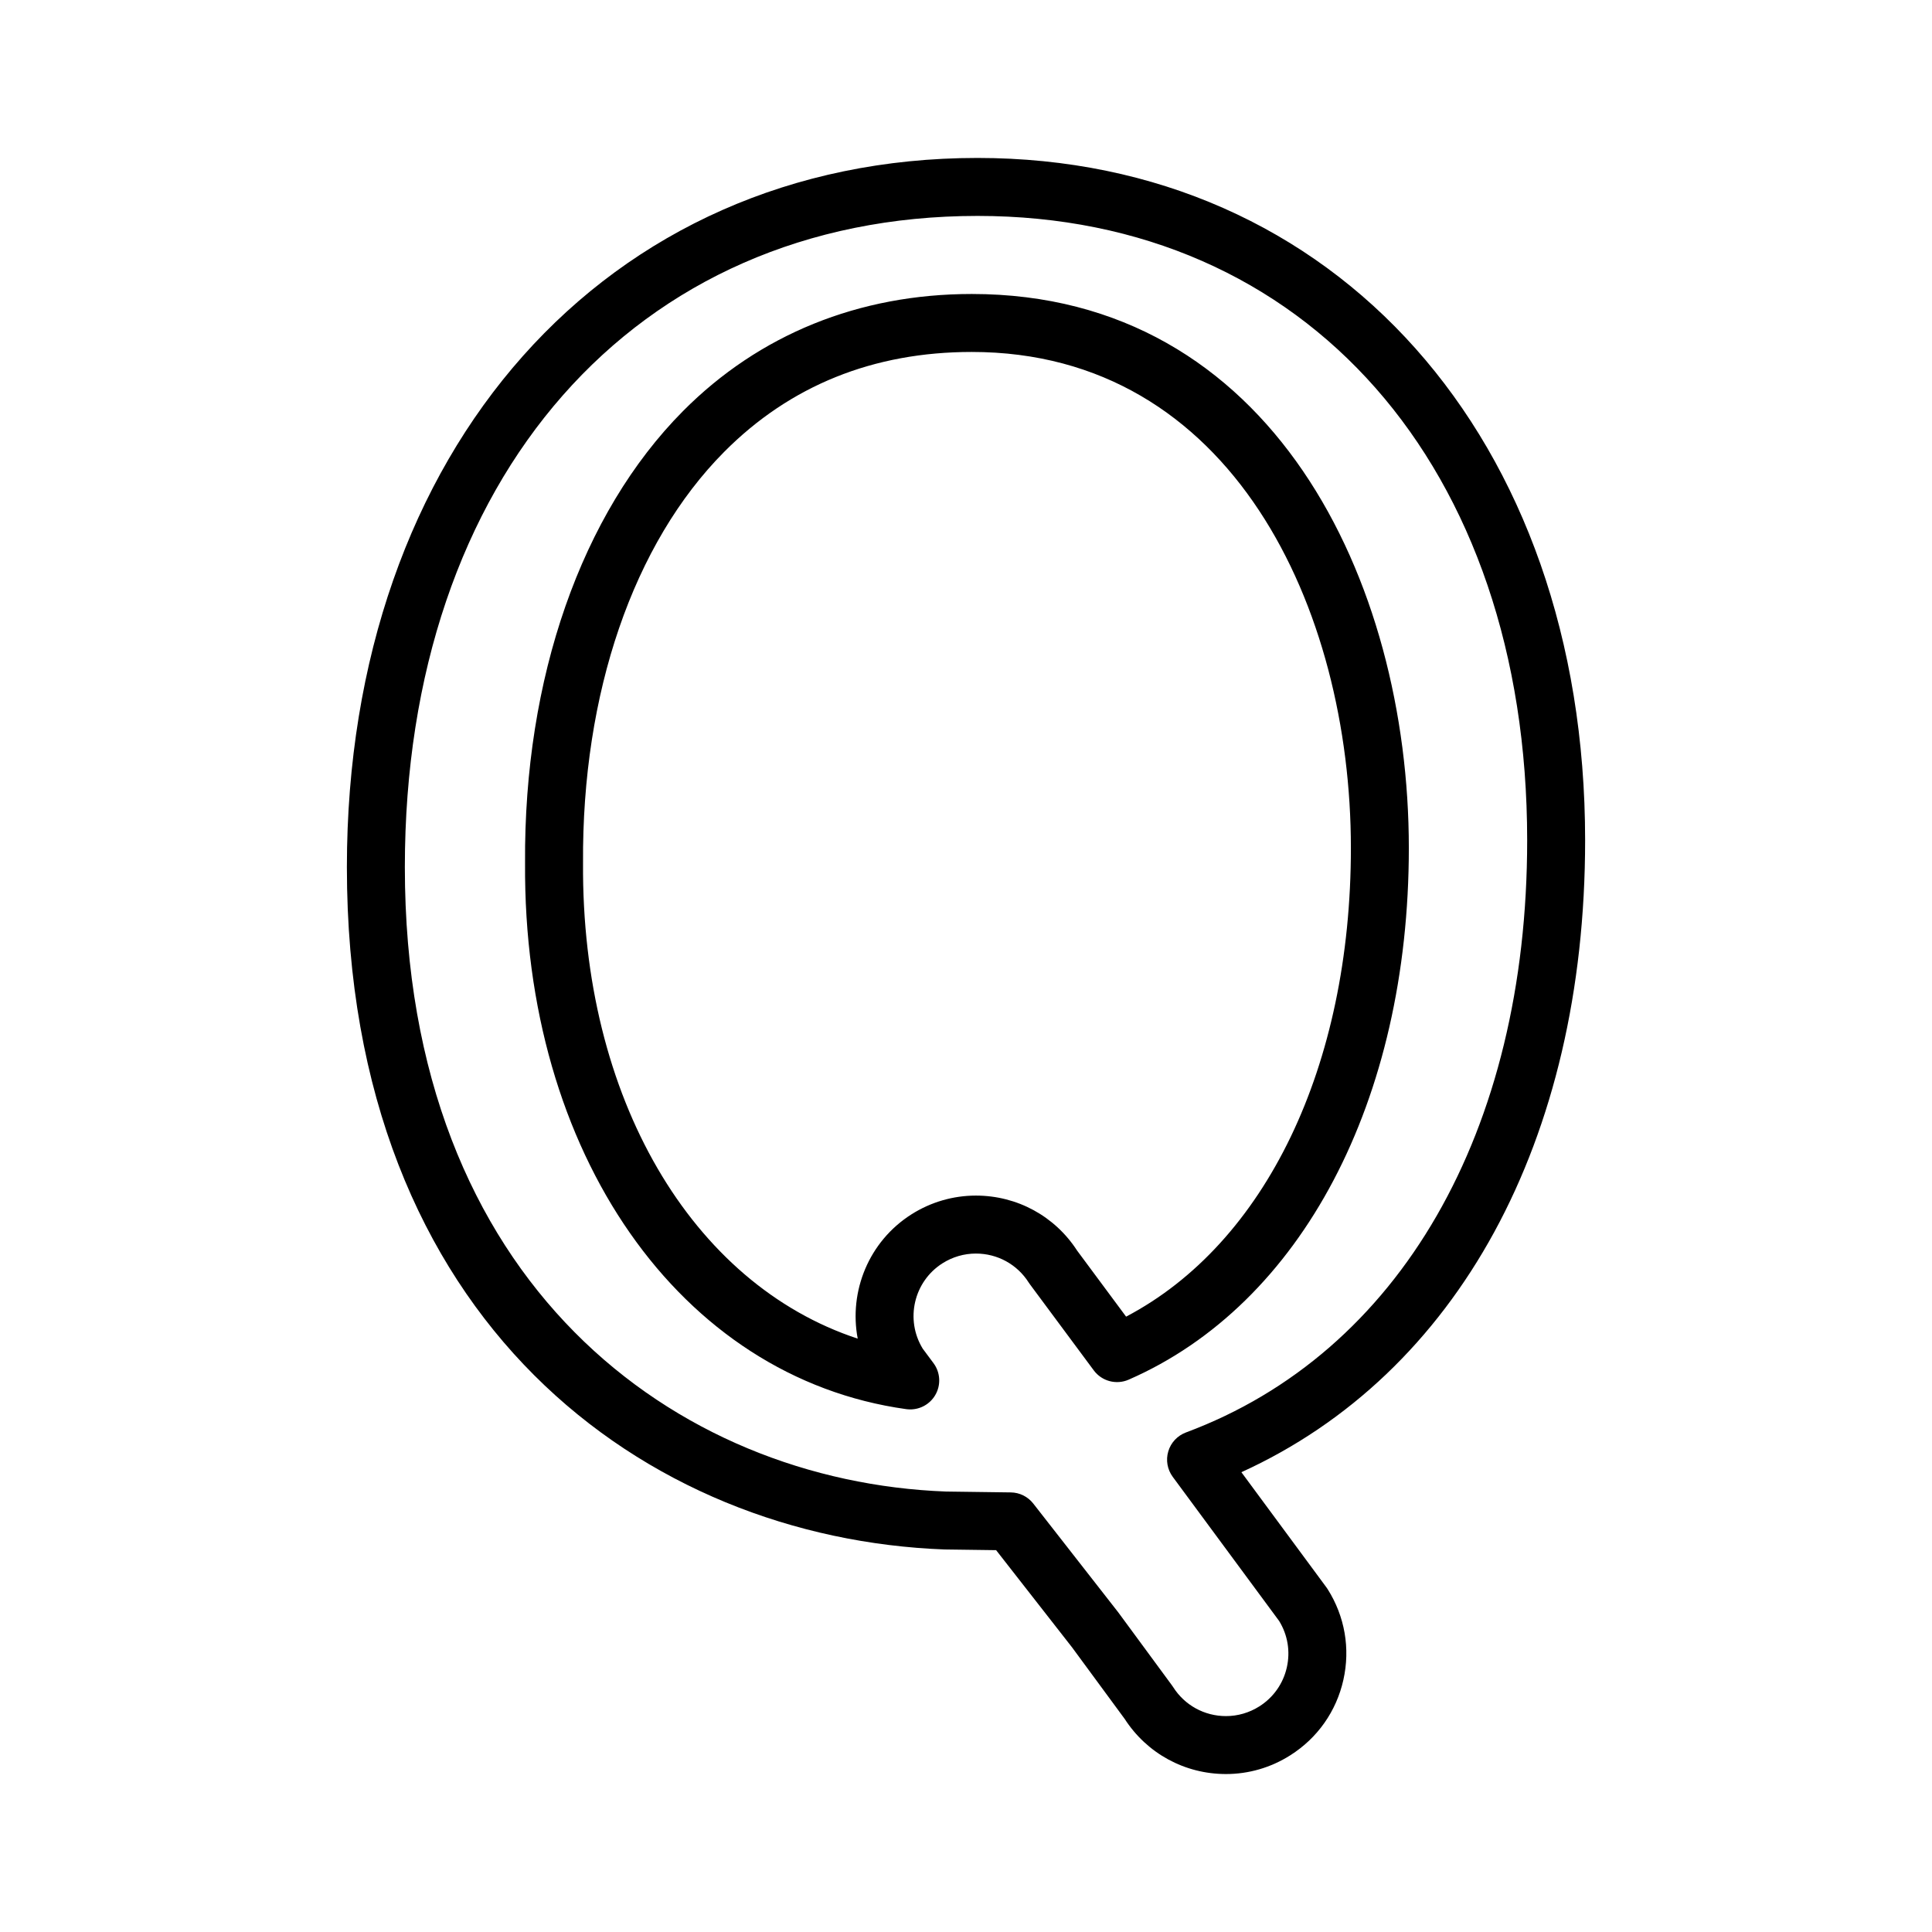
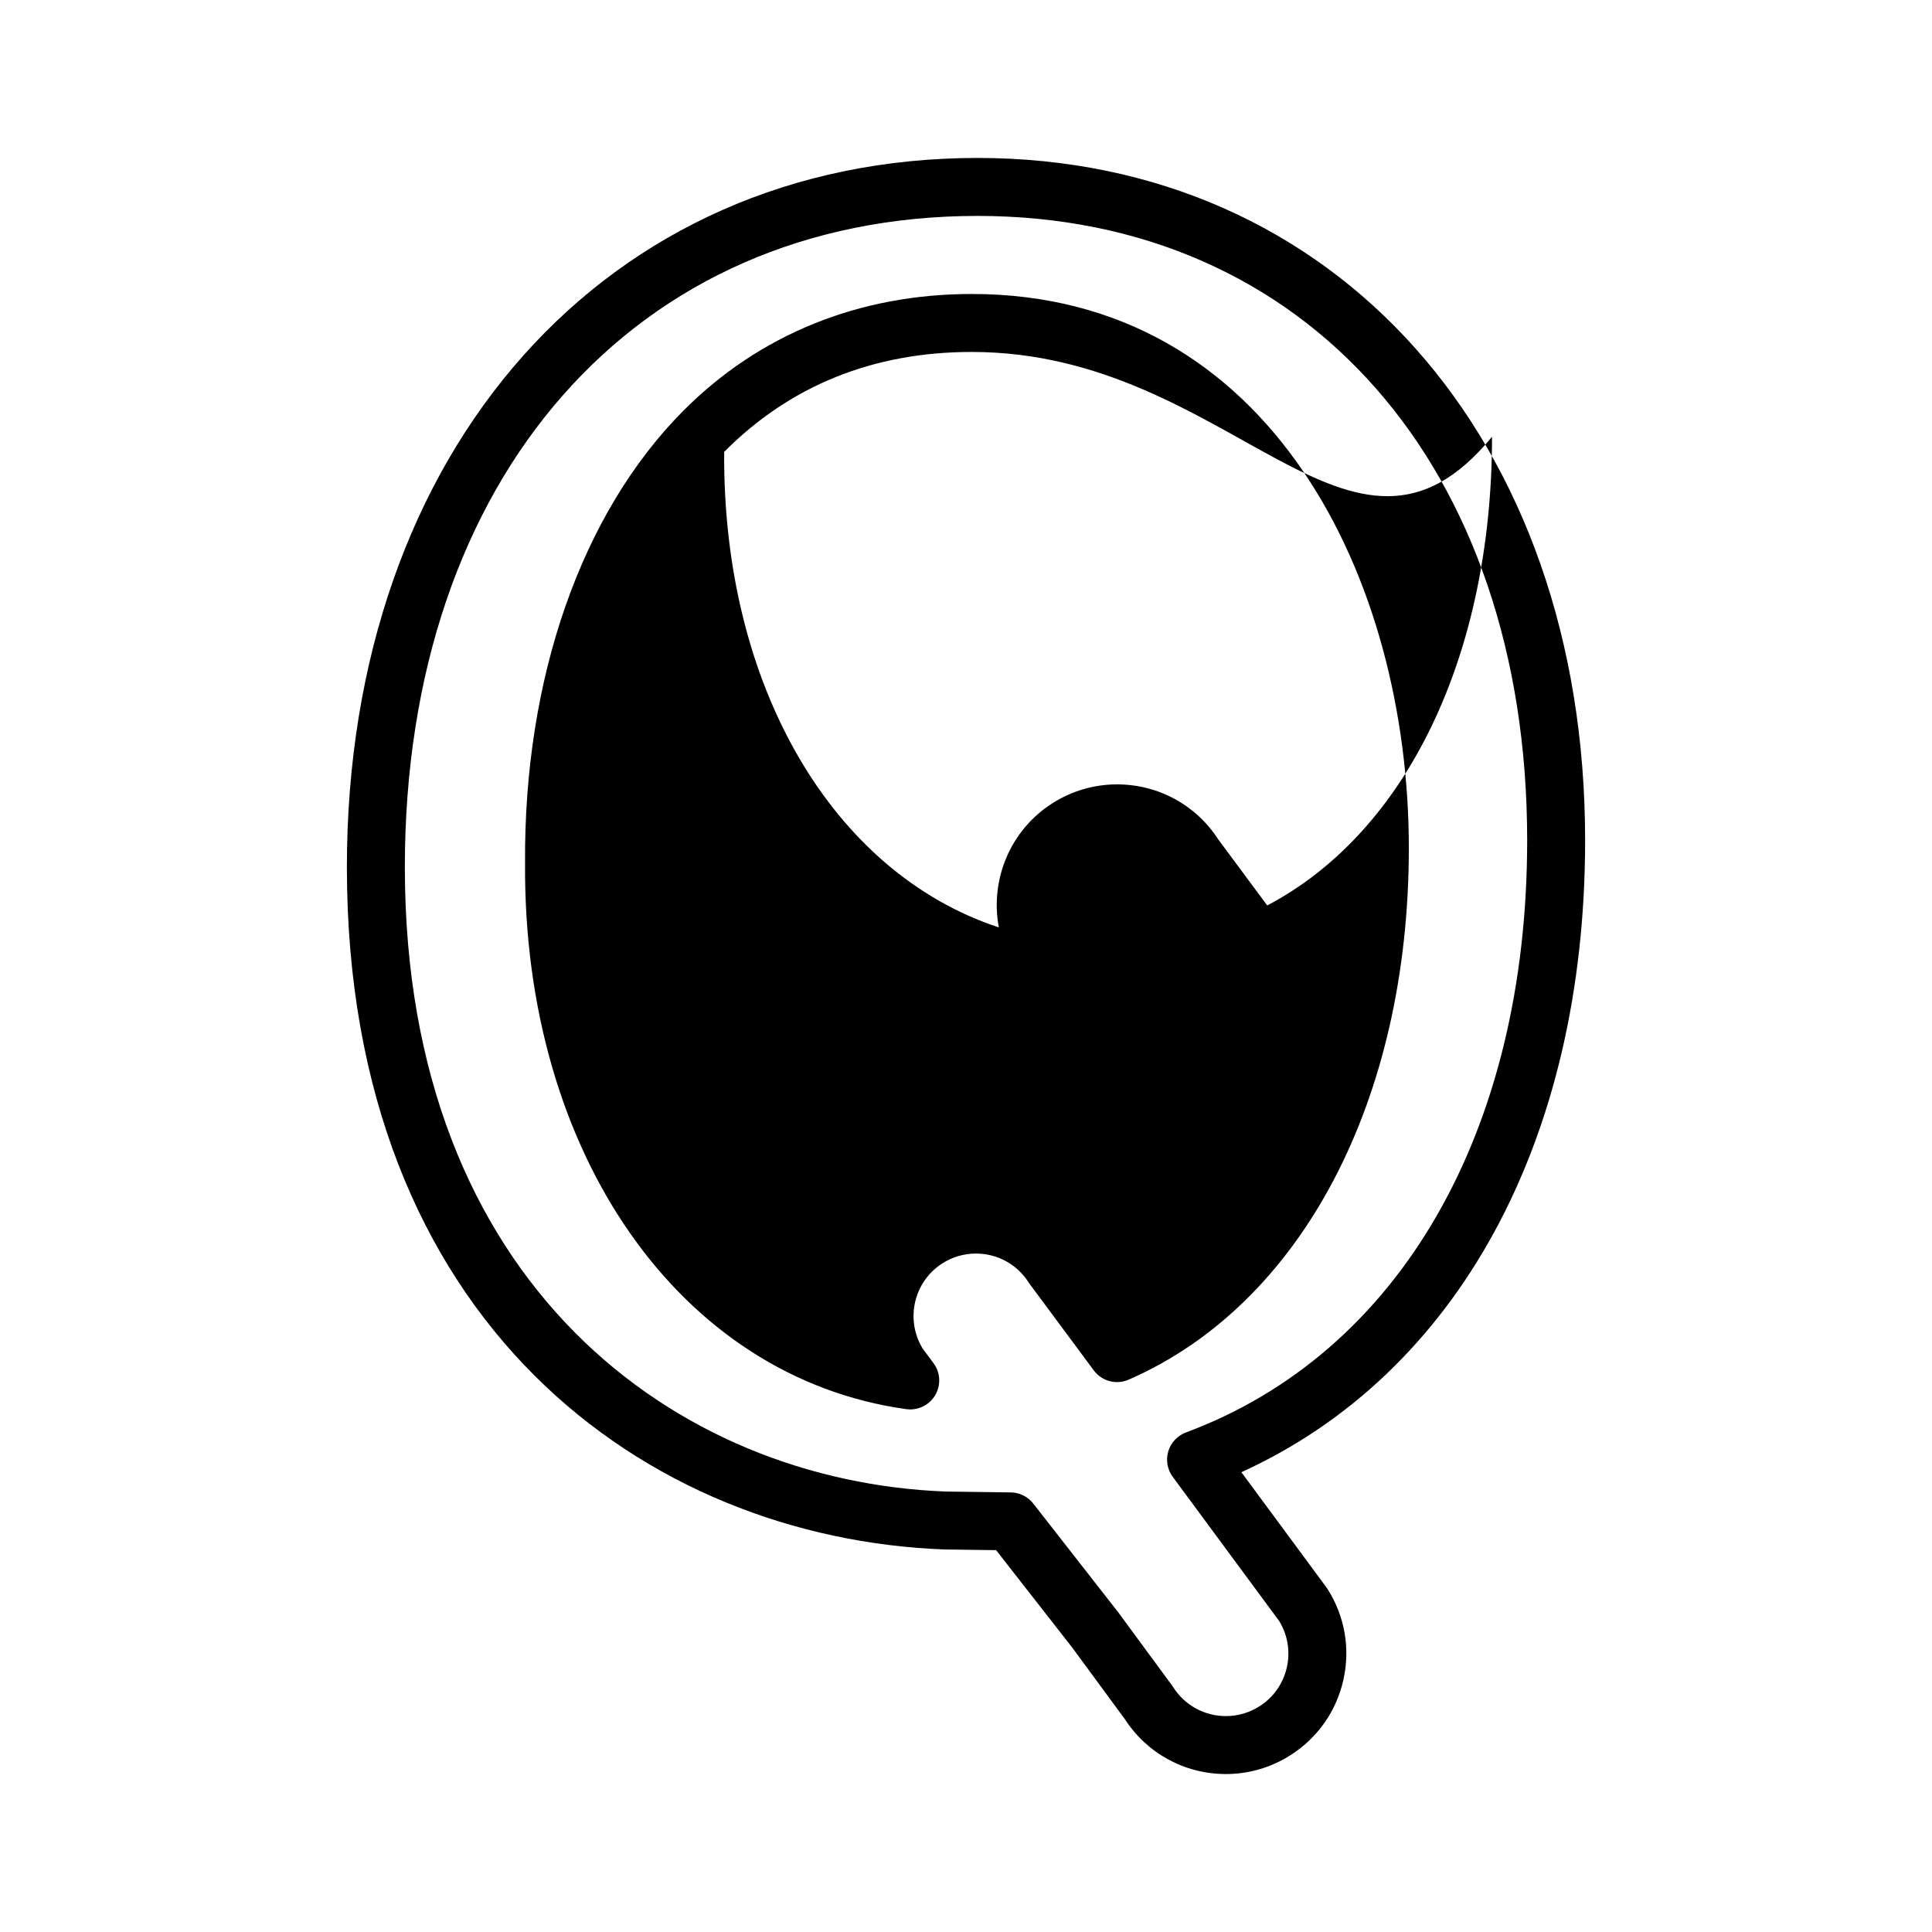
<svg xmlns="http://www.w3.org/2000/svg" version="1.1" id="Layer_2" x="0px" y="0px" width="100px" height="100px" viewBox="0 0 100 100" enable-background="new 0 0 100 100" xml:space="preserve">
  <g>
    <g>
-       <path d="M63.456,91.824c-2.132,0-4.087-1.064-5.241-2.851l-2.727-3.708l-3.929-5.029l-2.67-0.036    c-15.416-0.578-30.934-11.721-30.934-35.318c0-21.612,13.422-36.707,32.64-36.707c18.518,0,31.451,14.523,31.451,35.318    c0,15.553-6.611,27.616-17.792,32.708l4.403,5.963c0.021,0.029,0.041,0.059,0.06,0.088c0.891,1.407,1.181,3.076,0.816,4.7    c-0.364,1.625-1.34,3.011-2.747,3.901C65.786,91.489,64.635,91.824,63.456,91.824z M50.595,11.176    c-17.729,0-29.64,13.545-29.64,33.707c0,21.601,14.068,31.796,28.011,32.319l3.354,0.045c0.455,0.006,0.882,0.218,1.162,0.577    l4.398,5.63l2.782,3.782c0.021,0.028,0.04,0.057,0.059,0.086c0.596,0.941,1.619,1.503,2.736,1.503c0.61,0,1.206-0.174,1.725-0.502    c0.73-0.462,1.236-1.181,1.425-2.023c0.186-0.827,0.044-1.676-0.398-2.397L60.7,76.44c-0.279-0.379-0.365-0.867-0.23-1.318    c0.134-0.452,0.473-0.813,0.914-0.978c11.059-4.117,17.662-15.575,17.662-30.65C79.045,24.164,67.612,11.176,50.595,11.176z     M47.114,72.951c-0.069,0-0.138-0.005-0.208-0.014c-11.722-1.632-19.834-13.255-19.729-28.264    c-0.066-9.563,2.915-18.099,8.177-23.397c3.937-3.963,9.104-6.059,14.943-6.059c15.544,0,22.624,14.863,22.624,28.673    c0,13.073-5.557,23.619-14.503,27.522c-0.64,0.279-1.388,0.08-1.804-0.481l-3.304-4.454c-0.022-0.029-0.043-0.06-0.063-0.091    c-0.596-0.941-1.619-1.502-2.735-1.502c-0.61,0-1.207,0.174-1.726,0.502c-1.491,0.944-1.946,2.917-1.027,4.419l0.559,0.752    c0.36,0.485,0.395,1.14,0.086,1.66C48.131,72.676,47.638,72.951,47.114,72.951z M50.297,18.217c-5.094,0-9.405,1.74-12.814,5.172    c-4.703,4.736-7.366,12.494-7.305,21.284c-0.085,12.148,5.63,21.789,14.217,24.614c-0.463-2.439,0.565-5.029,2.787-6.436    c1-0.633,2.152-0.968,3.331-0.968c2.131,0,4.084,1.063,5.238,2.847l2.536,3.419c7.208-3.788,11.635-12.946,11.635-24.259    C69.921,31.525,63.78,18.217,50.297,18.217z" />
+       <path d="M63.456,91.824c-2.132,0-4.087-1.064-5.241-2.851l-2.727-3.708l-3.929-5.029l-2.67-0.036    c-15.416-0.578-30.934-11.721-30.934-35.318c0-21.612,13.422-36.707,32.64-36.707c18.518,0,31.451,14.523,31.451,35.318    c0,15.553-6.611,27.616-17.792,32.708l4.403,5.963c0.021,0.029,0.041,0.059,0.06,0.088c0.891,1.407,1.181,3.076,0.816,4.7    c-0.364,1.625-1.34,3.011-2.747,3.901C65.786,91.489,64.635,91.824,63.456,91.824z M50.595,11.176    c-17.729,0-29.64,13.545-29.64,33.707c0,21.601,14.068,31.796,28.011,32.319l3.354,0.045c0.455,0.006,0.882,0.218,1.162,0.577    l4.398,5.63l2.782,3.782c0.021,0.028,0.04,0.057,0.059,0.086c0.596,0.941,1.619,1.503,2.736,1.503c0.61,0,1.206-0.174,1.725-0.502    c0.73-0.462,1.236-1.181,1.425-2.023c0.186-0.827,0.044-1.676-0.398-2.397L60.7,76.44c-0.279-0.379-0.365-0.867-0.23-1.318    c0.134-0.452,0.473-0.813,0.914-0.978c11.059-4.117,17.662-15.575,17.662-30.65C79.045,24.164,67.612,11.176,50.595,11.176z     M47.114,72.951c-0.069,0-0.138-0.005-0.208-0.014c-11.722-1.632-19.834-13.255-19.729-28.264    c-0.066-9.563,2.915-18.099,8.177-23.397c3.937-3.963,9.104-6.059,14.943-6.059c15.544,0,22.624,14.863,22.624,28.673    c0,13.073-5.557,23.619-14.503,27.522c-0.64,0.279-1.388,0.08-1.804-0.481l-3.304-4.454c-0.022-0.029-0.043-0.06-0.063-0.091    c-0.596-0.941-1.619-1.502-2.735-1.502c-0.61,0-1.207,0.174-1.726,0.502c-1.491,0.944-1.946,2.917-1.027,4.419l0.559,0.752    c0.36,0.485,0.395,1.14,0.086,1.66C48.131,72.676,47.638,72.951,47.114,72.951z M50.297,18.217c-5.094,0-9.405,1.74-12.814,5.172    c-0.085,12.148,5.63,21.789,14.217,24.614c-0.463-2.439,0.565-5.029,2.787-6.436    c1-0.633,2.152-0.968,3.331-0.968c2.131,0,4.084,1.063,5.238,2.847l2.536,3.419c7.208-3.788,11.635-12.946,11.635-24.259    C69.921,31.525,63.78,18.217,50.297,18.217z" />
    </g>
  </g>
</svg>